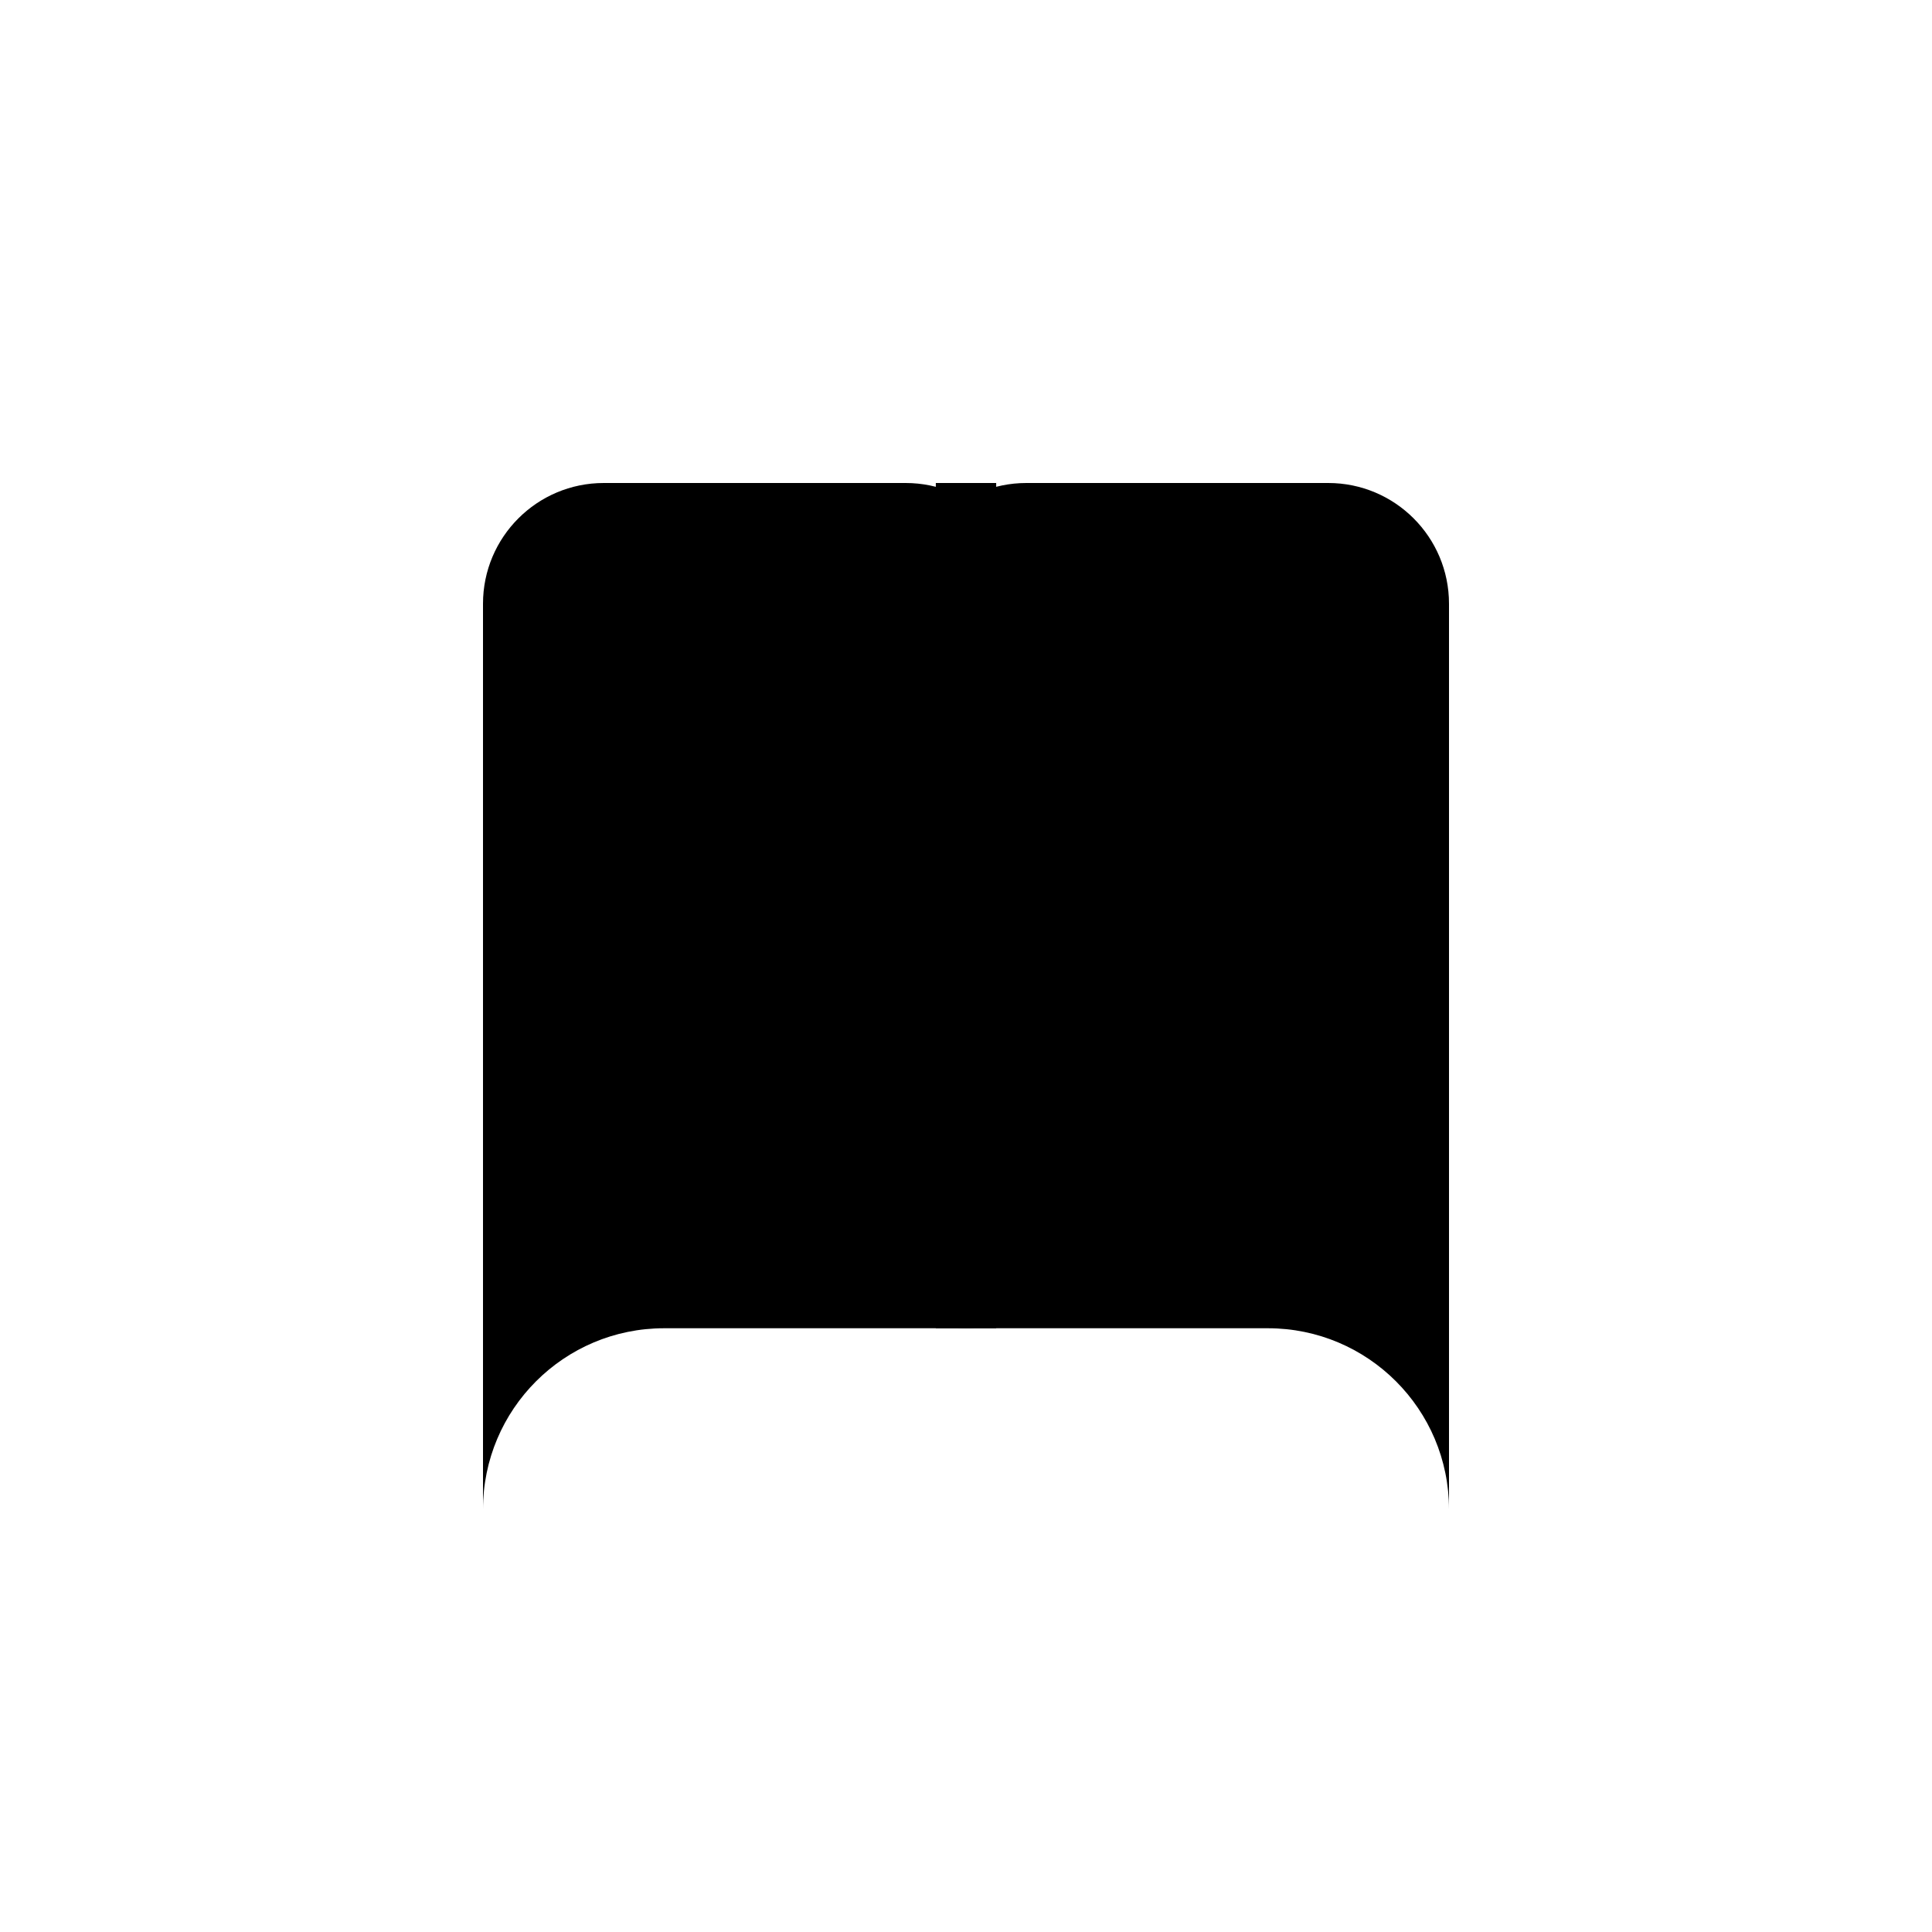
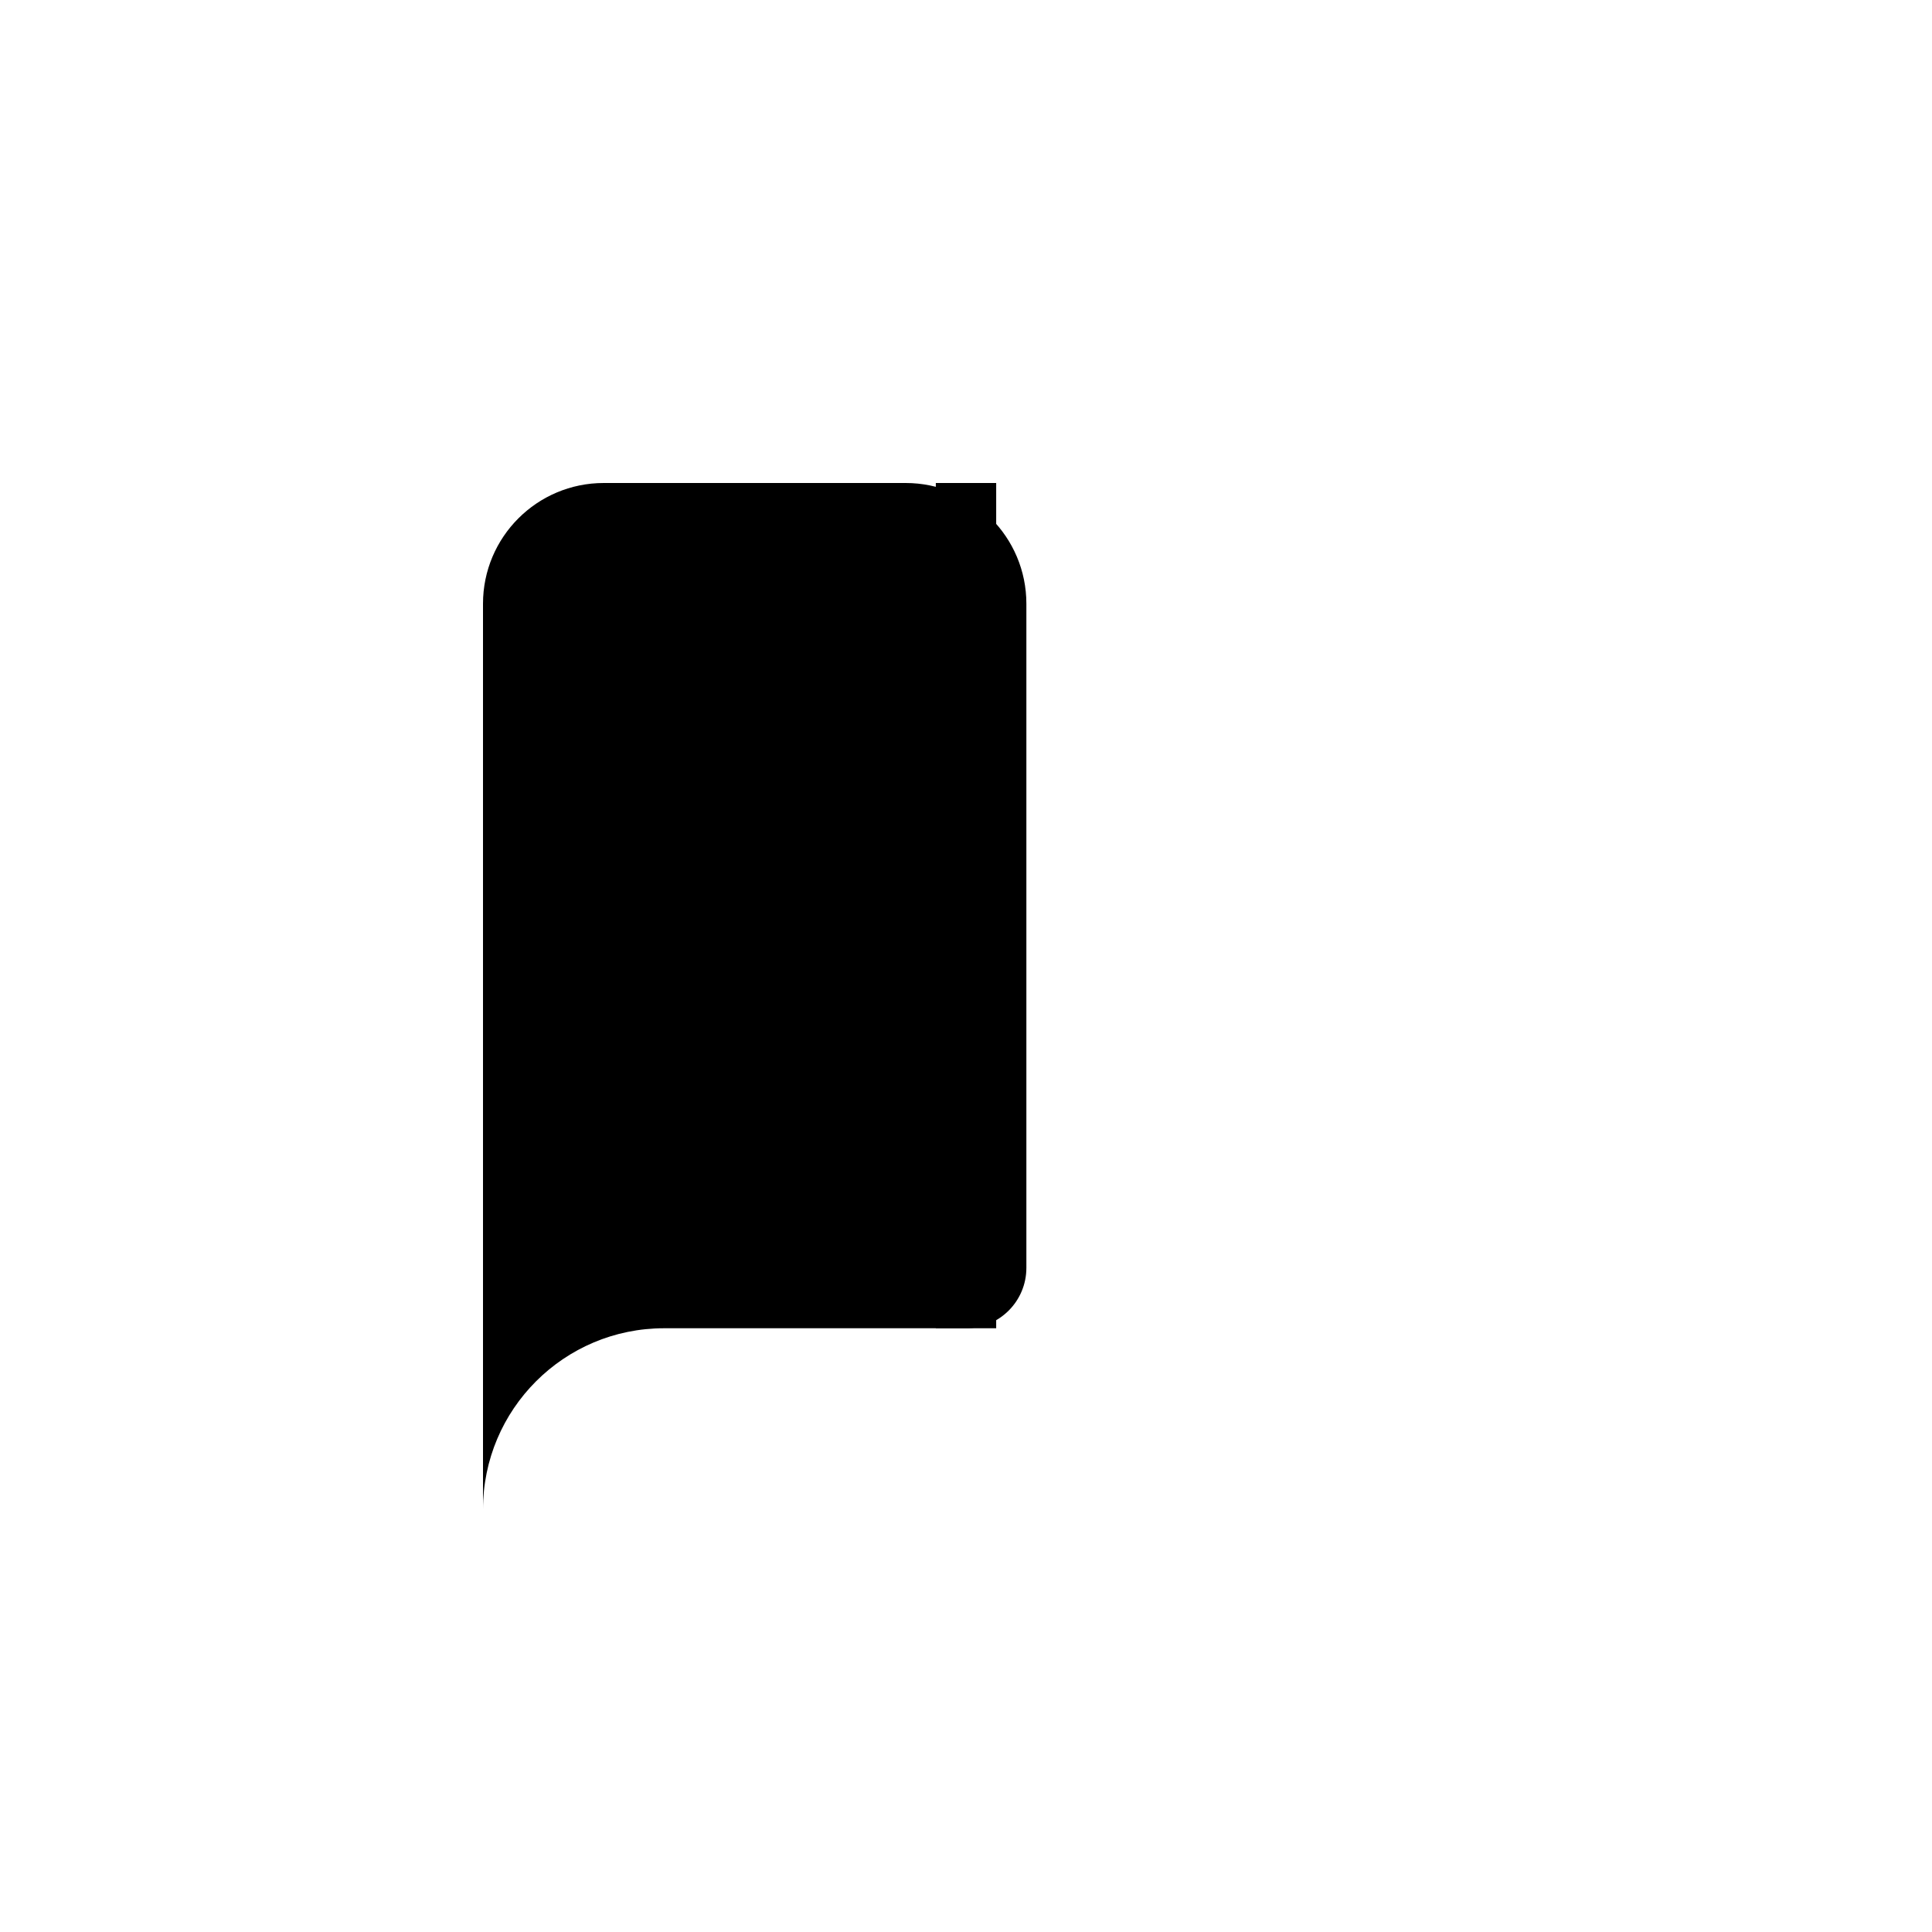
<svg xmlns="http://www.w3.org/2000/svg" width="64" height="64" viewBox="0 0 64 64">
  <g fill="#000000">
    <path d="M16 20c0-2.209 1.791-4 4-4h10c2.209 0 4 1.791 4 4v22c0 1.105-.895 2-2 2H22c-3.314 0-6 2.686-6 6V20z" />
-     <path d="M48 20c0-2.209-1.791-4-4-4H34c-2.209 0-4 1.791-4 4v22c0 1.105.895 2 2 2h10c3.314 0 6 2.686 6 6V20z" />
    <rect x="31" y="16" width="2" height="28" />
  </g>
</svg>